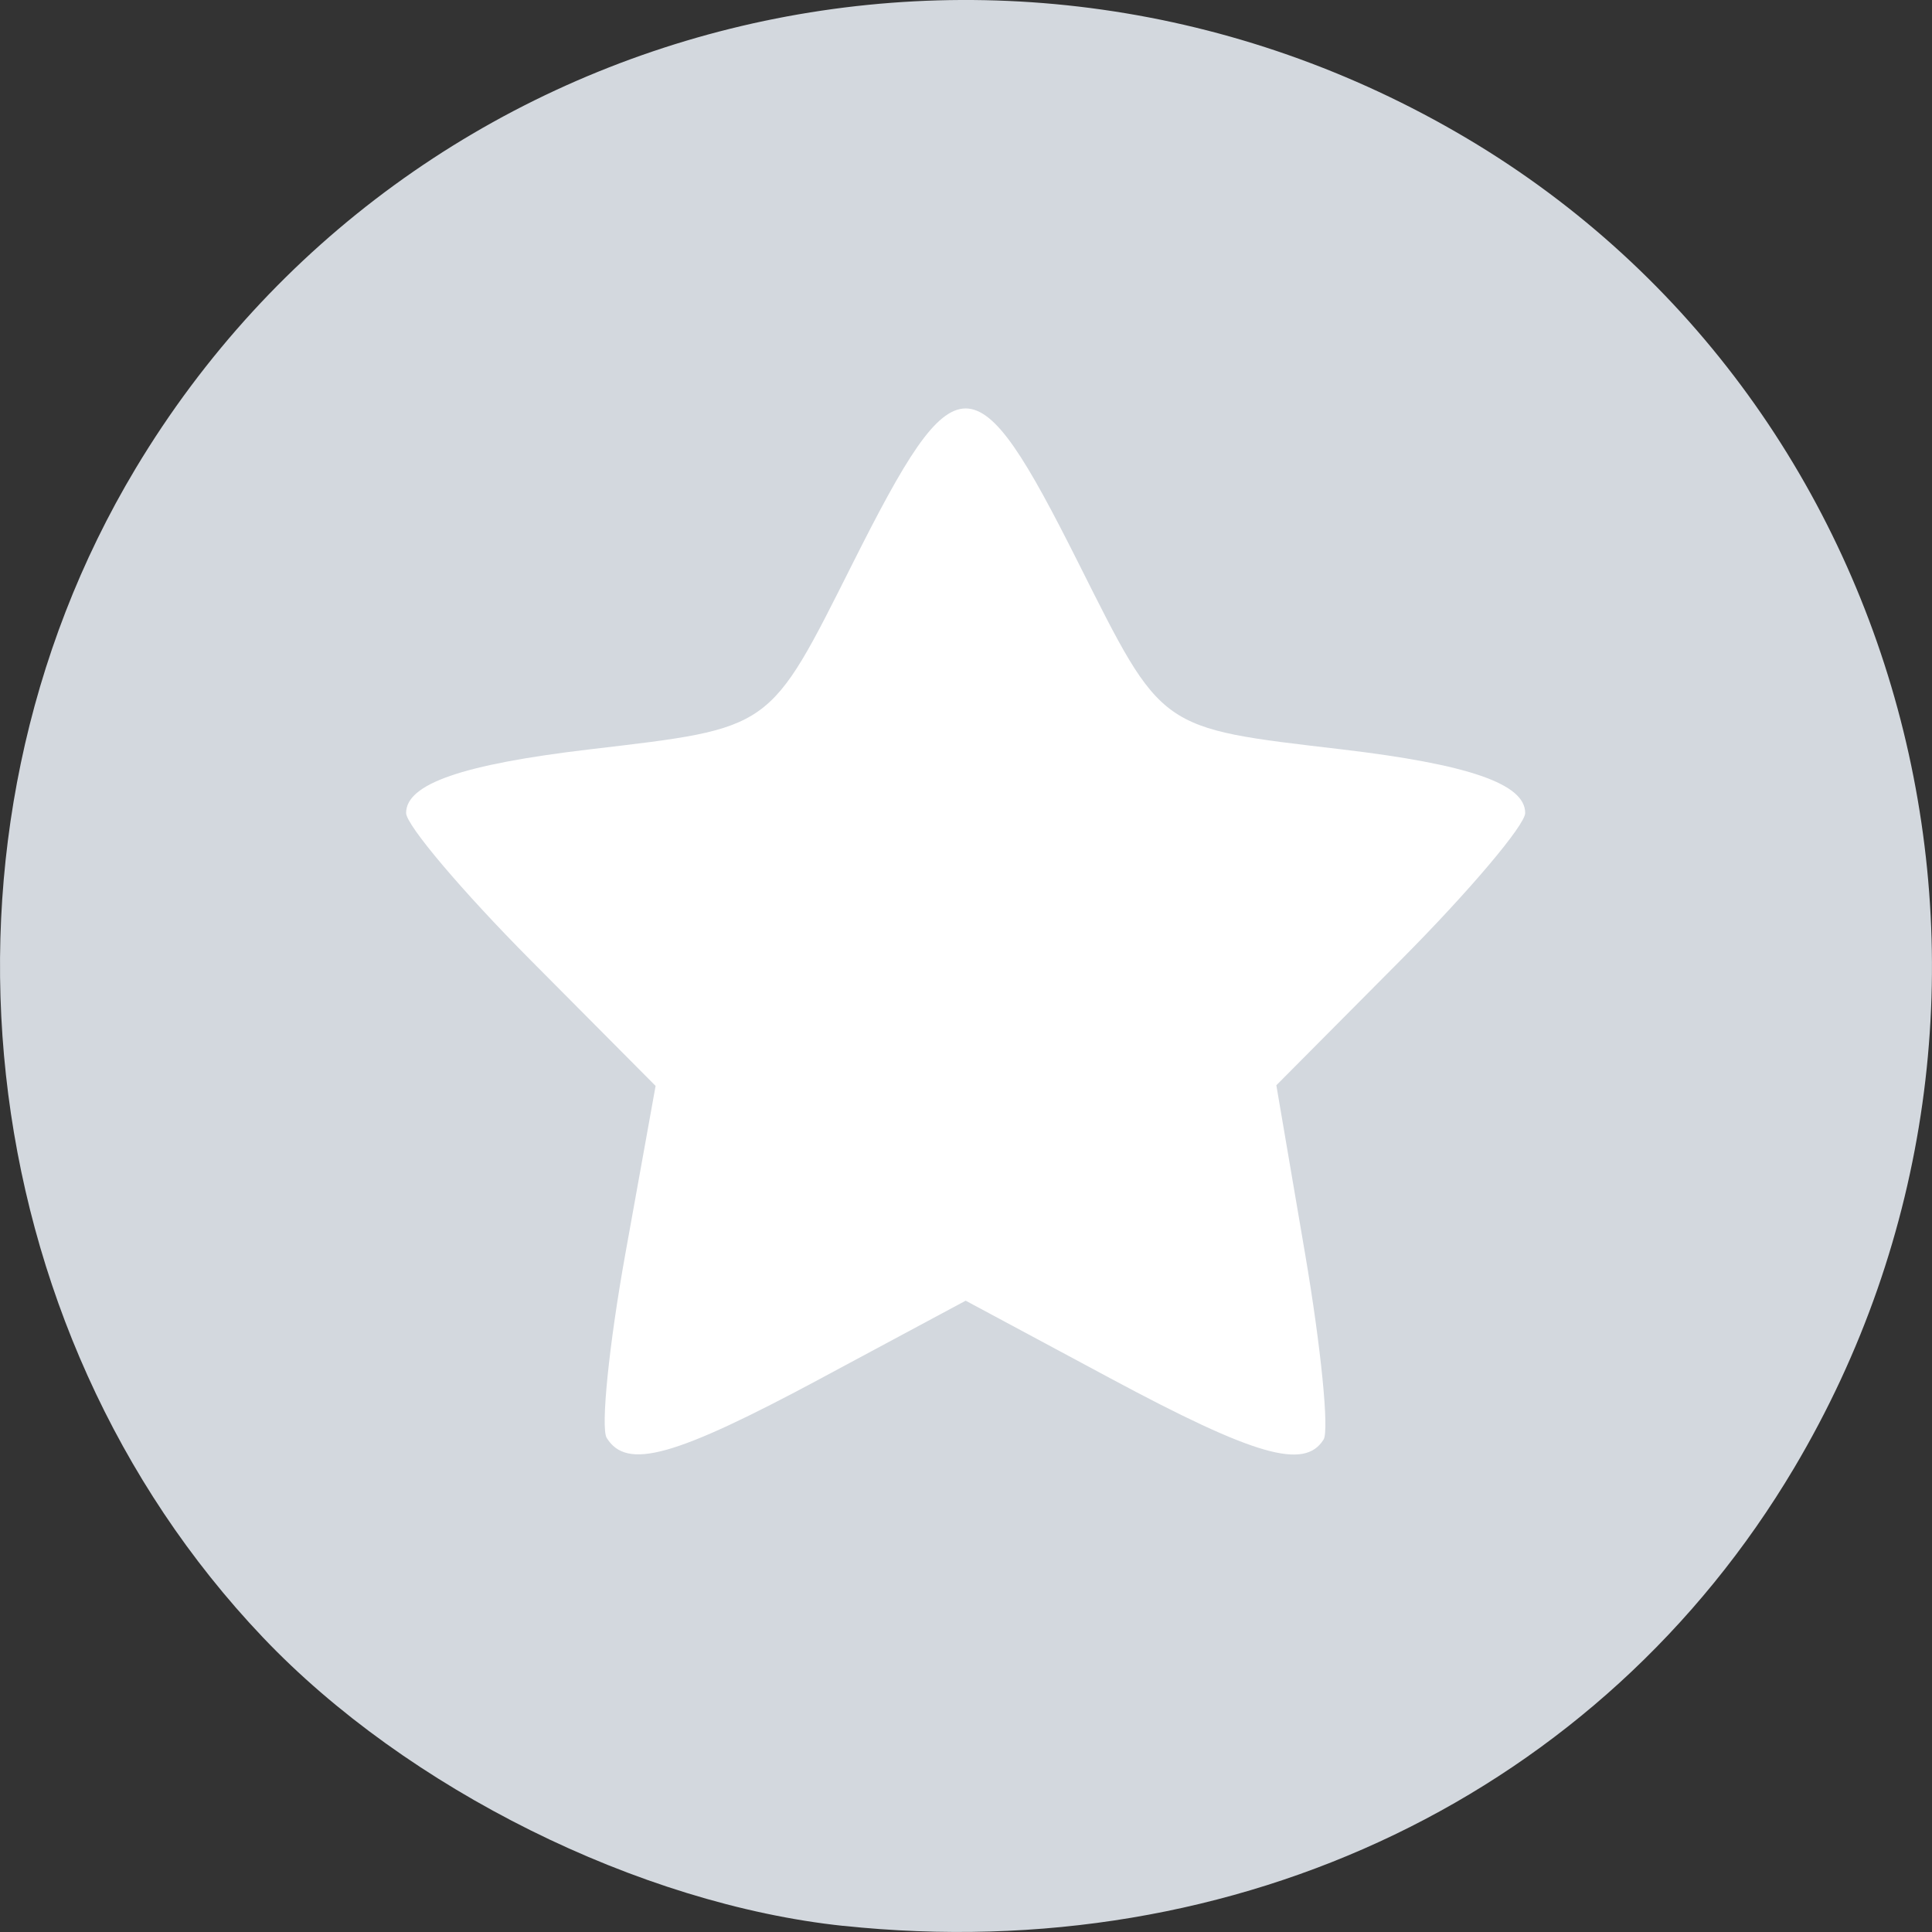
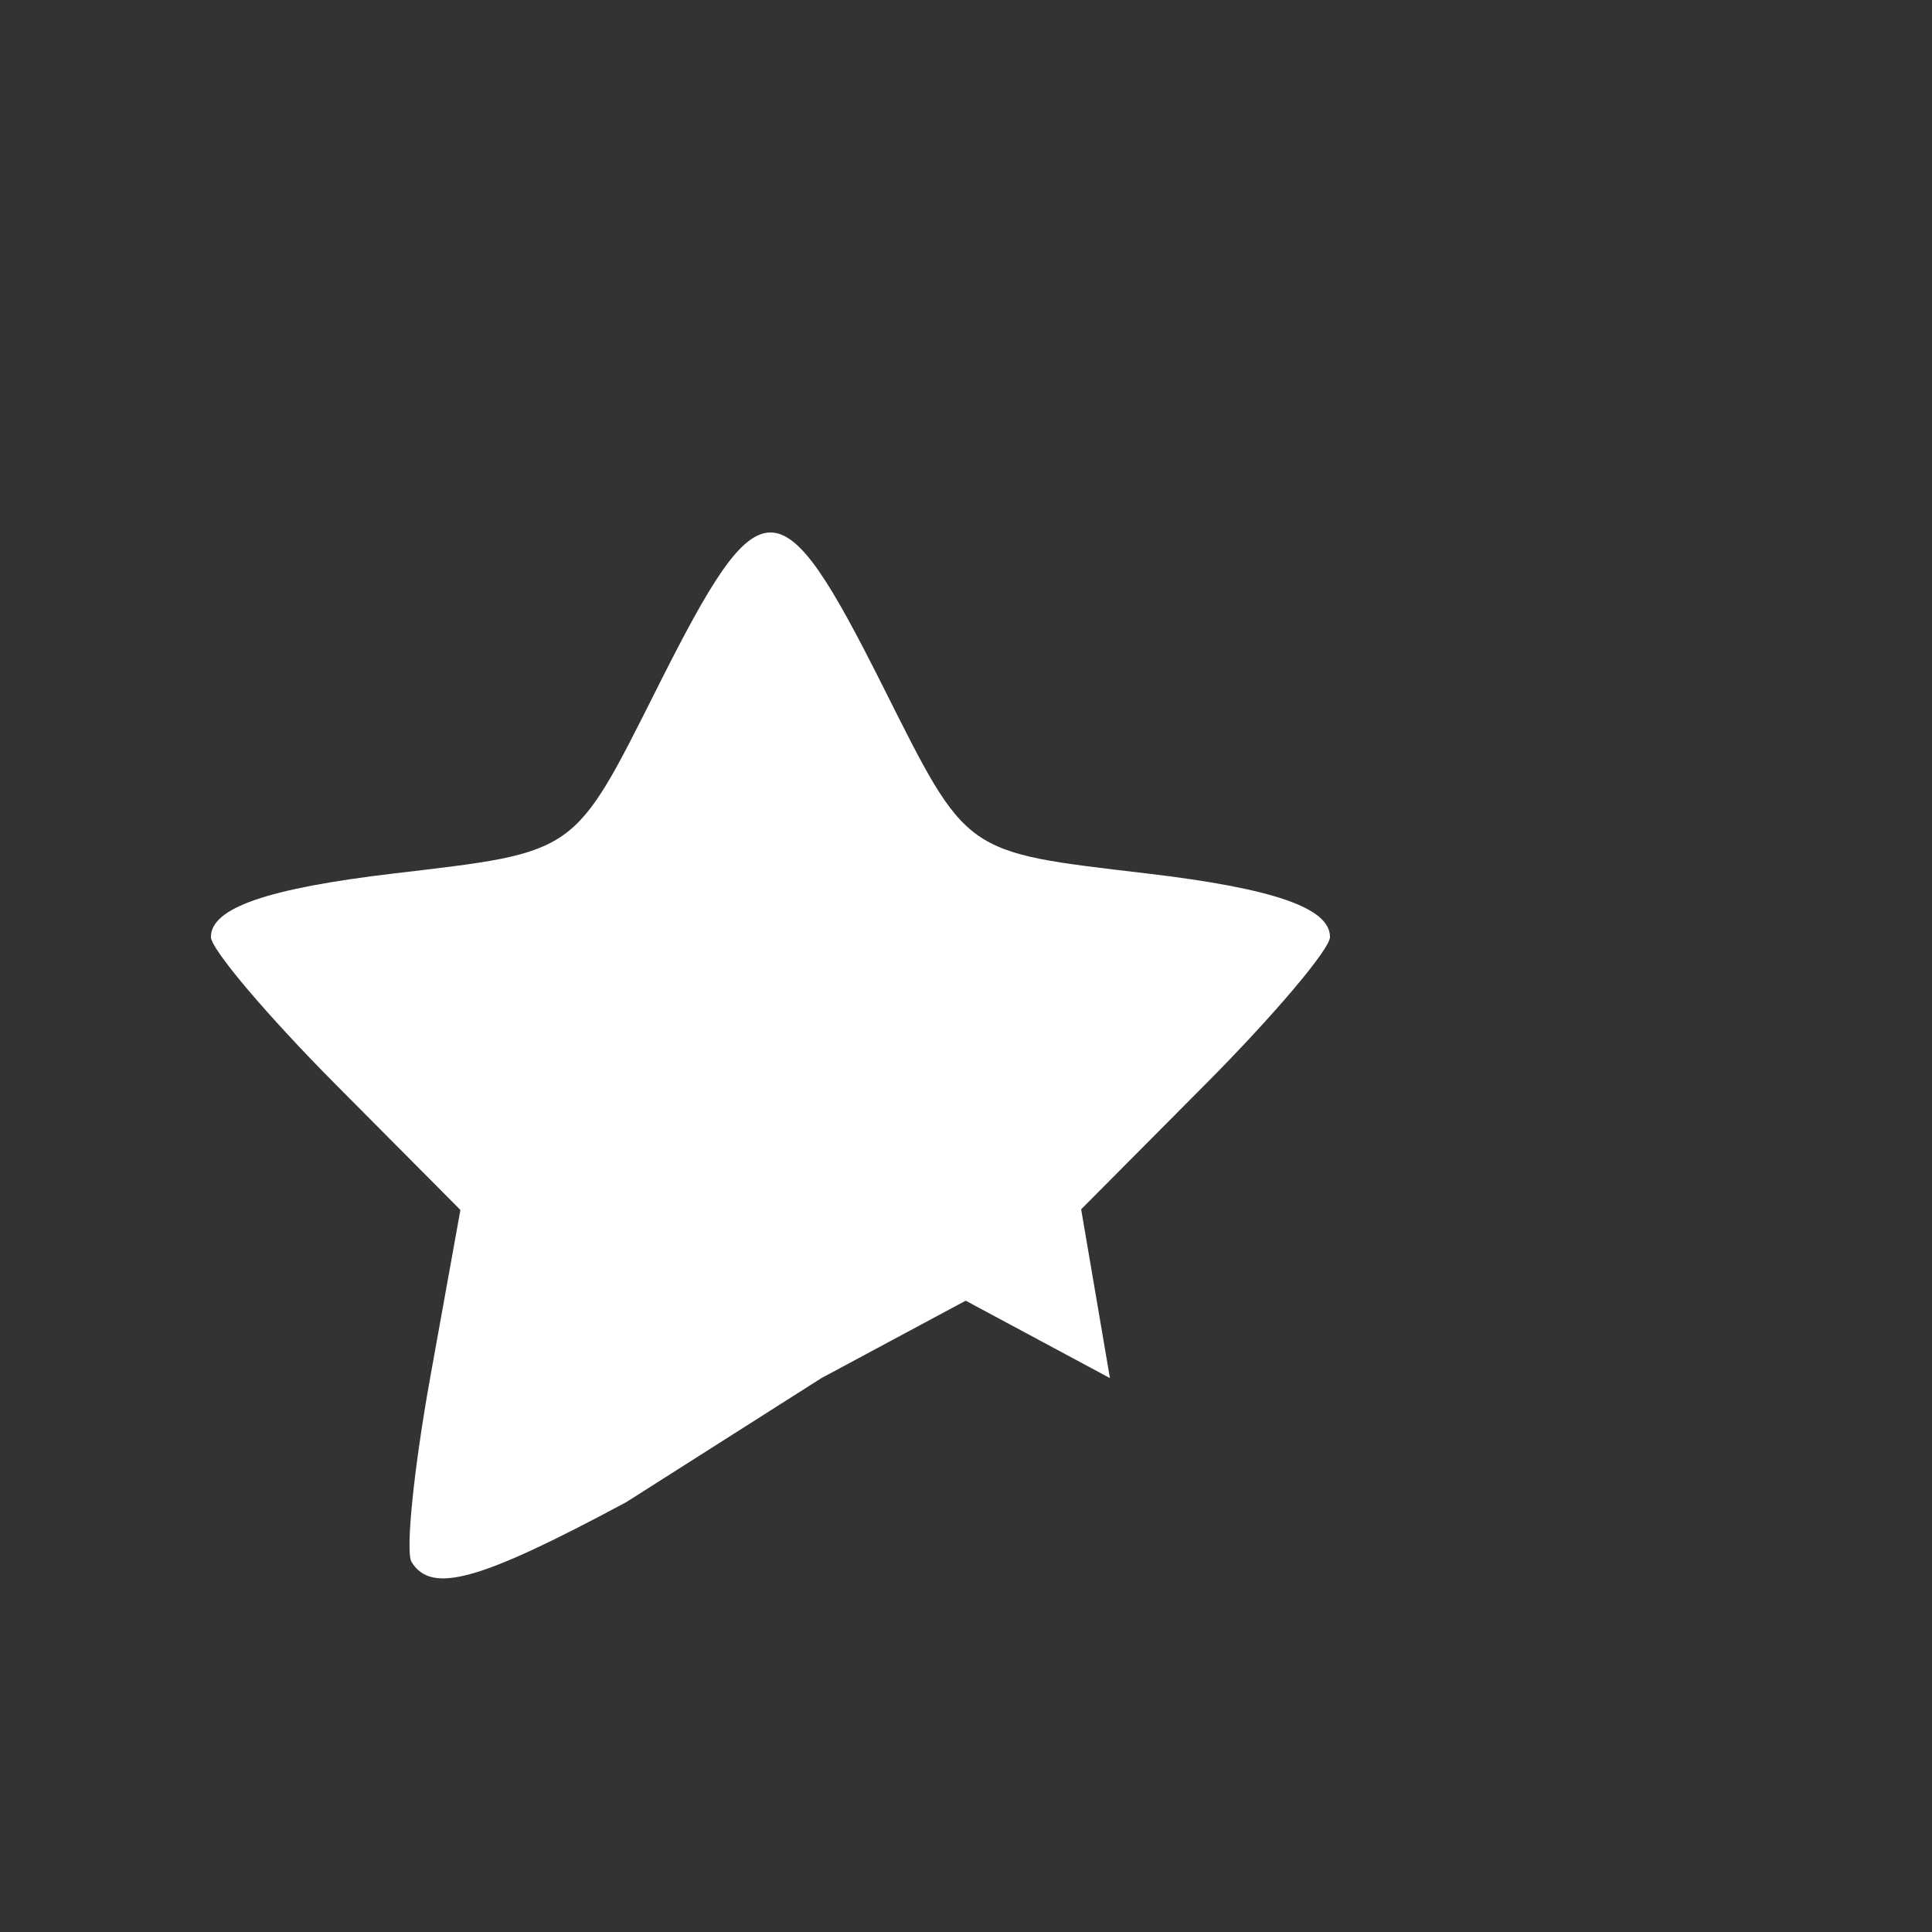
<svg xmlns="http://www.w3.org/2000/svg" version="1.1" viewBox="0 0 30 30">
  <rect x="0" y="0" width="30" height="30" fill="#333333" stroke="none" />
-   <path style="fill:#d3d8de;stroke-width:0.271;fill-opacity:1" d="m 13.094,29.905 c -3.168,-0.336 -6.776,-2.128 -9.01,-4.478 -4.577,-4.812 -5.408,-12.432 -1.979,-18.151 4.263,-7.111 13.481,-9.396 20.675,-5.126 7.044,4.181 9.333,13.482 5.08,20.643 -3.001,5.054 -8.624,7.762 -14.766,7.111 z" id="path863" />
-   <path style="fill:#ffffff;fill-opacity:1;stroke-width:0.271" d="m 12.755,21.399 2.24,-1.202 2.24,1.202 c 2.253,1.209 3.023,1.43 3.318,0.953 0.088,-0.142 -0.041,-1.438 -0.287,-2.879 l -0.447,-2.621 1.932,-1.944 c 1.063,-1.069 1.932,-2.097 1.932,-2.284 0,-0.452 -0.875,-0.755 -2.851,-0.988 -2.852,-0.336 -2.774,-0.281 -4.089,-2.899 -1.604,-3.193 -1.892,-3.193 -3.497,0 -1.315,2.617 -1.238,2.562 -4.089,2.899 -1.976,0.233 -2.851,0.536 -2.851,0.988 0,0.187 0.872,1.217 1.937,2.289 l 1.937,1.949 -0.467,2.592 c -0.257,1.425 -0.388,2.719 -0.292,2.874 0.311,0.503 1.05,0.297 3.333,-0.928 z" id="path819" />
+   <path style="fill:#ffffff;fill-opacity:1;stroke-width:0.271" d="m 12.755,21.399 2.24,-1.202 2.24,1.202 l -0.447,-2.621 1.932,-1.944 c 1.063,-1.069 1.932,-2.097 1.932,-2.284 0,-0.452 -0.875,-0.755 -2.851,-0.988 -2.852,-0.336 -2.774,-0.281 -4.089,-2.899 -1.604,-3.193 -1.892,-3.193 -3.497,0 -1.315,2.617 -1.238,2.562 -4.089,2.899 -1.976,0.233 -2.851,0.536 -2.851,0.988 0,0.187 0.872,1.217 1.937,2.289 l 1.937,1.949 -0.467,2.592 c -0.257,1.425 -0.388,2.719 -0.292,2.874 0.311,0.503 1.05,0.297 3.333,-0.928 z" id="path819" />
</svg>